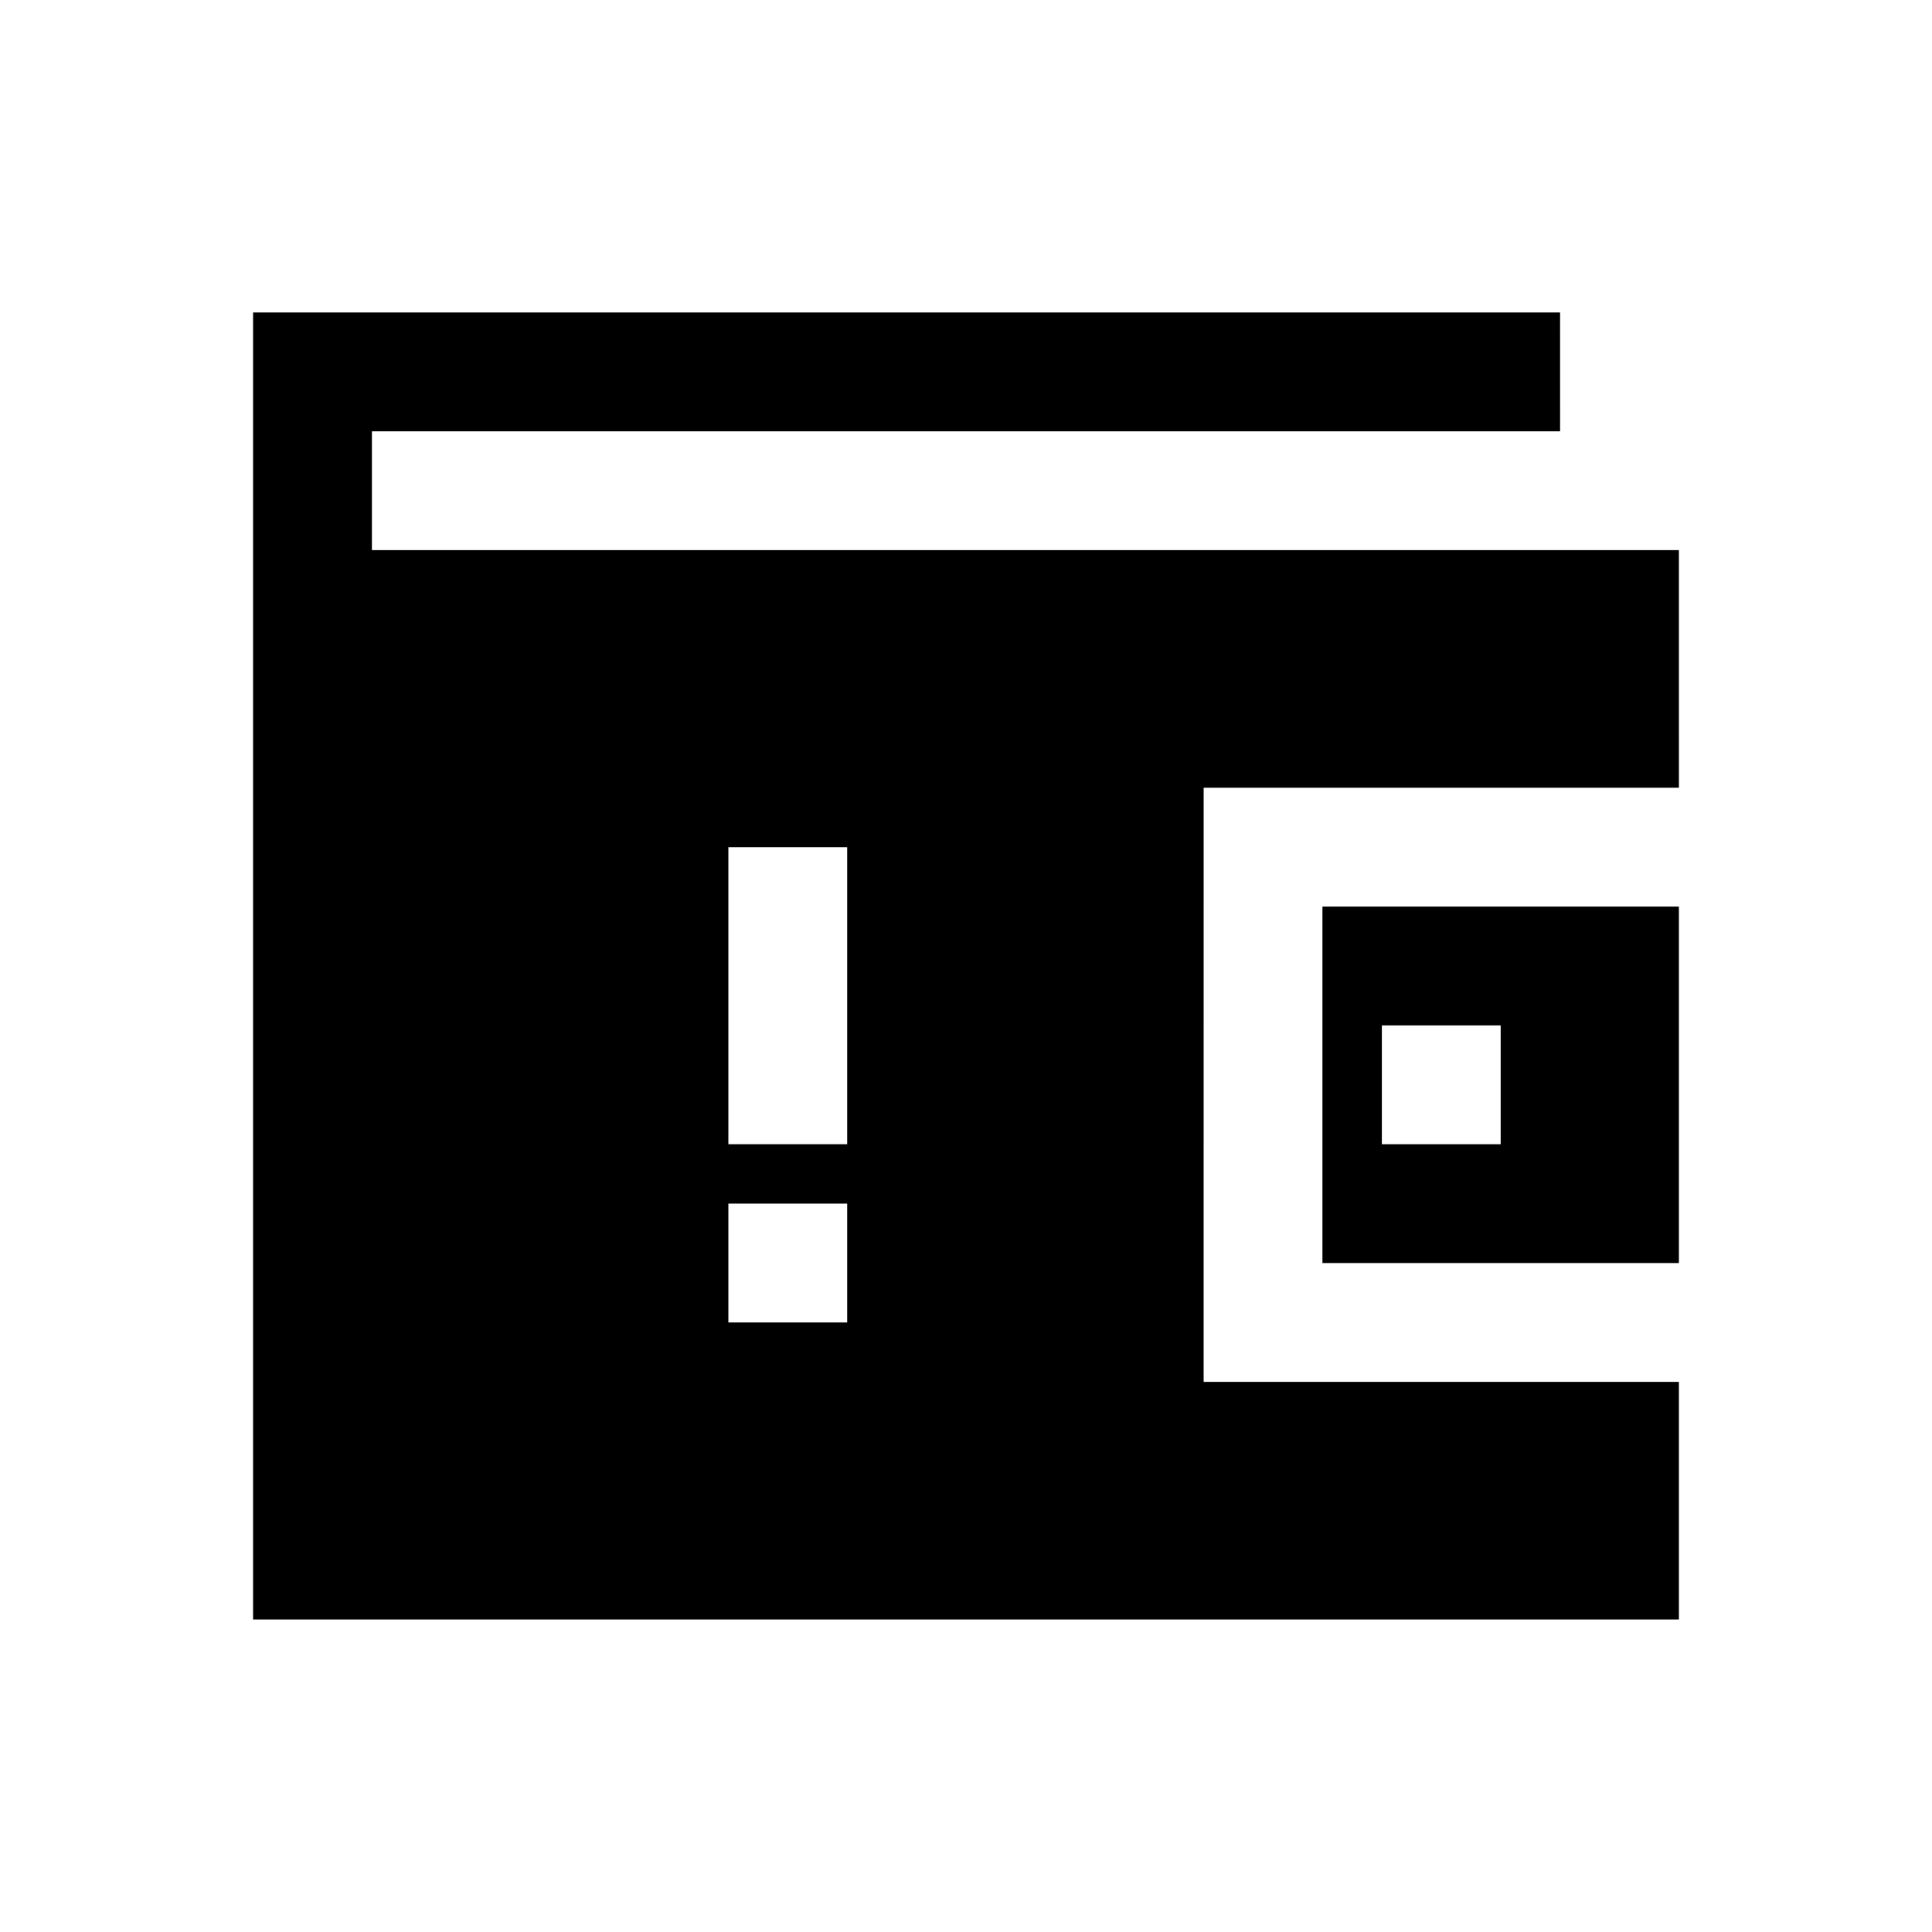
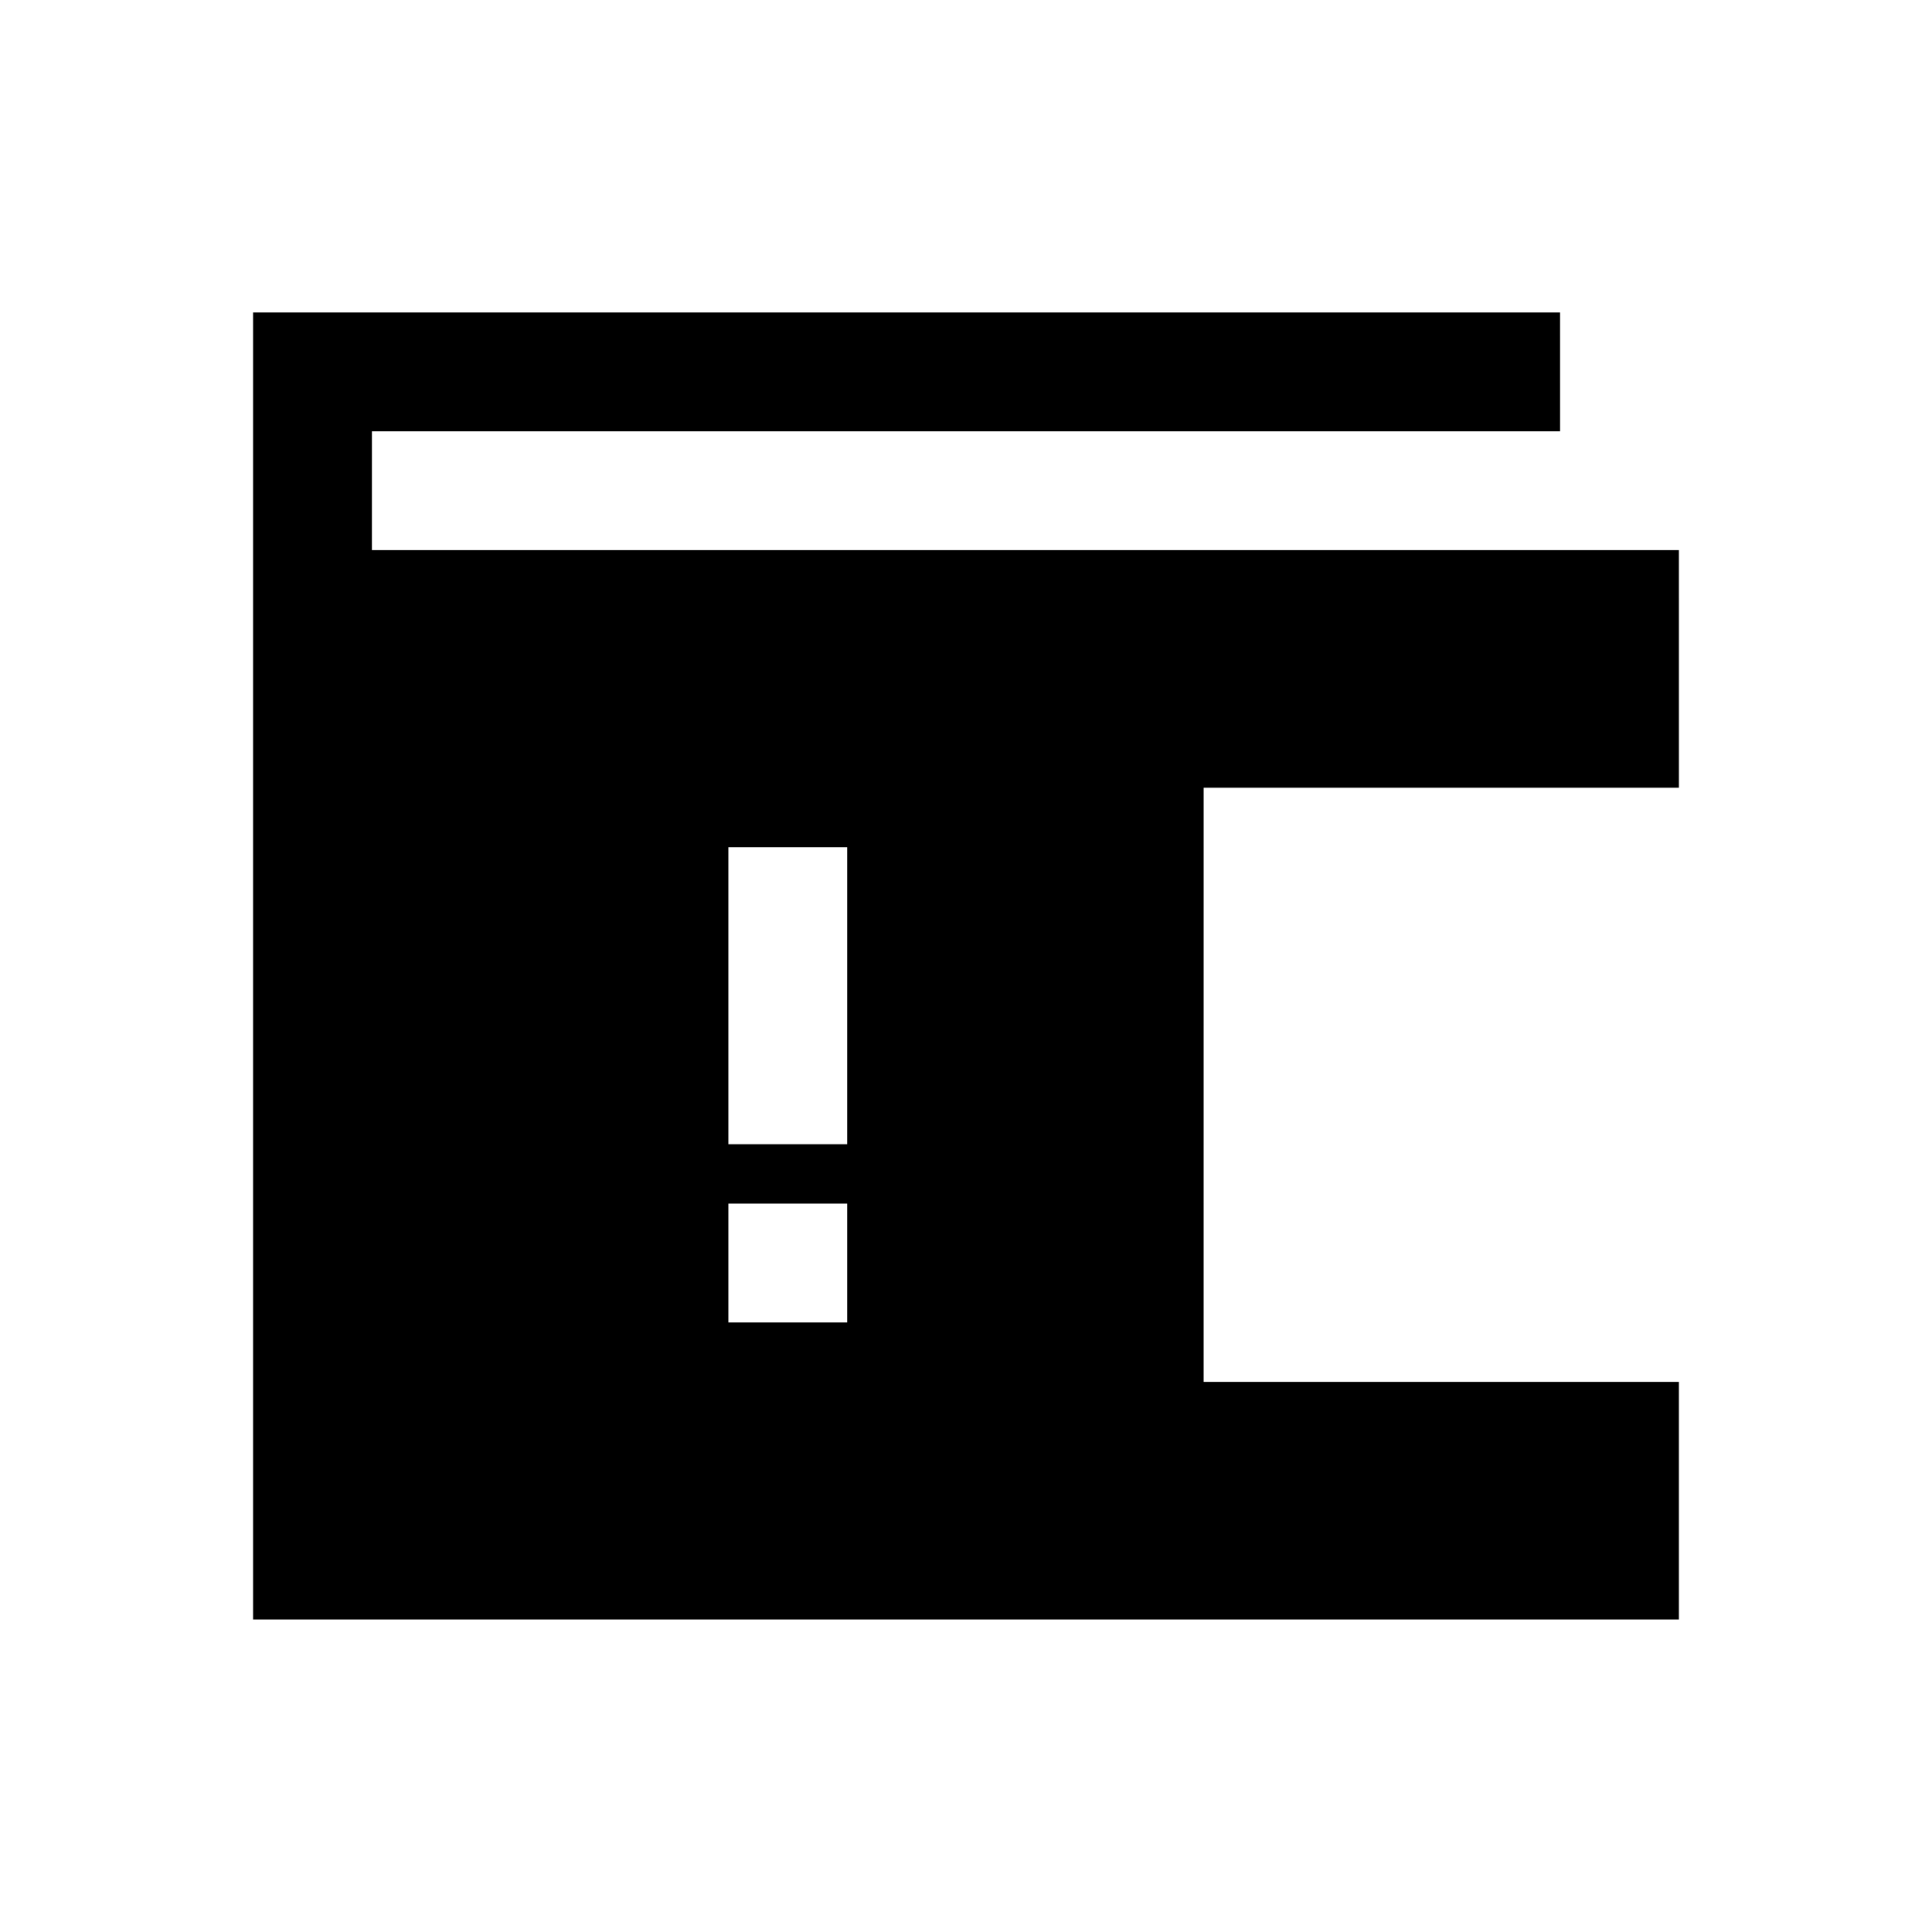
<svg xmlns="http://www.w3.org/2000/svg" fill="#000000" width="800px" height="800px" version="1.1" viewBox="144 144 512 512">
  <g>
    <path d="m242.56 258.3h314.88l-0.004-31.488h-346.37v346.37h377.86v-62.977h-125.95l0.004-157.44h125.95l-0.004-62.977h-346.37zm94.465 110.21h31.488v78.719h-31.488zm0 94.465h31.488v31.488h-31.488z" />
-     <path d="m494.46 478.72h94.465v-94.465h-94.465zm15.746-62.977h31.488v31.488h-31.488z" />
  </g>
</svg>